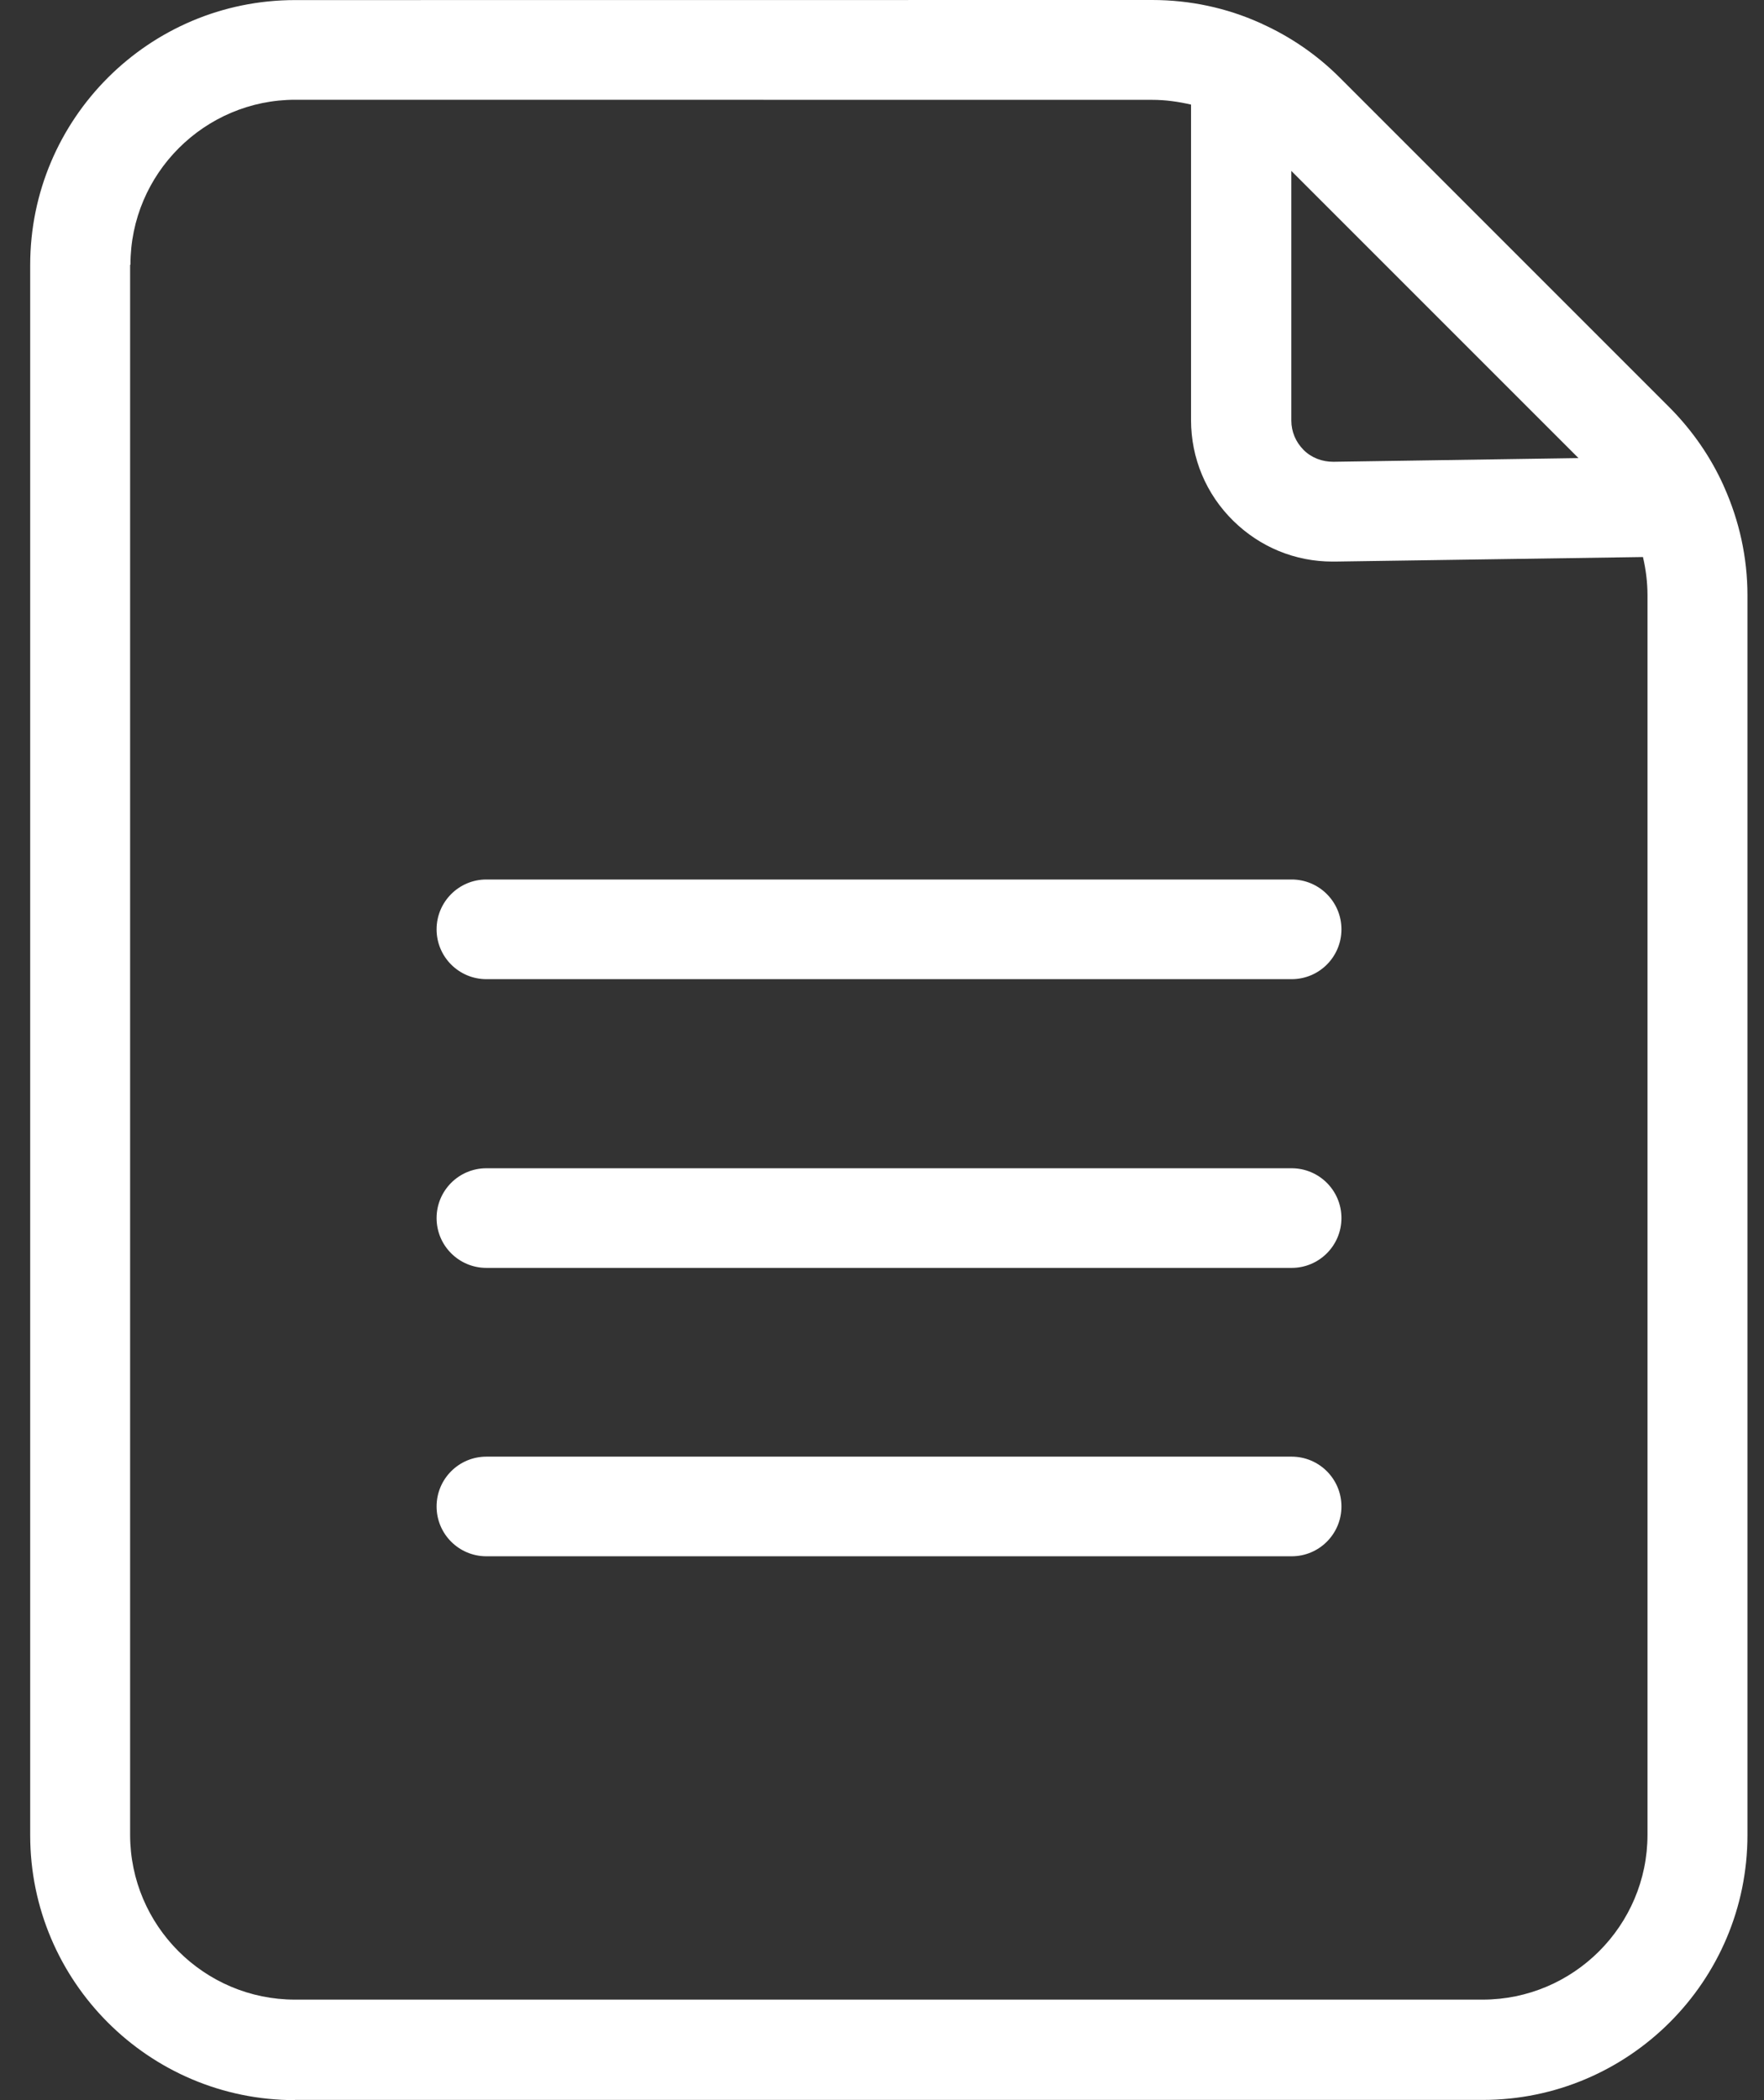
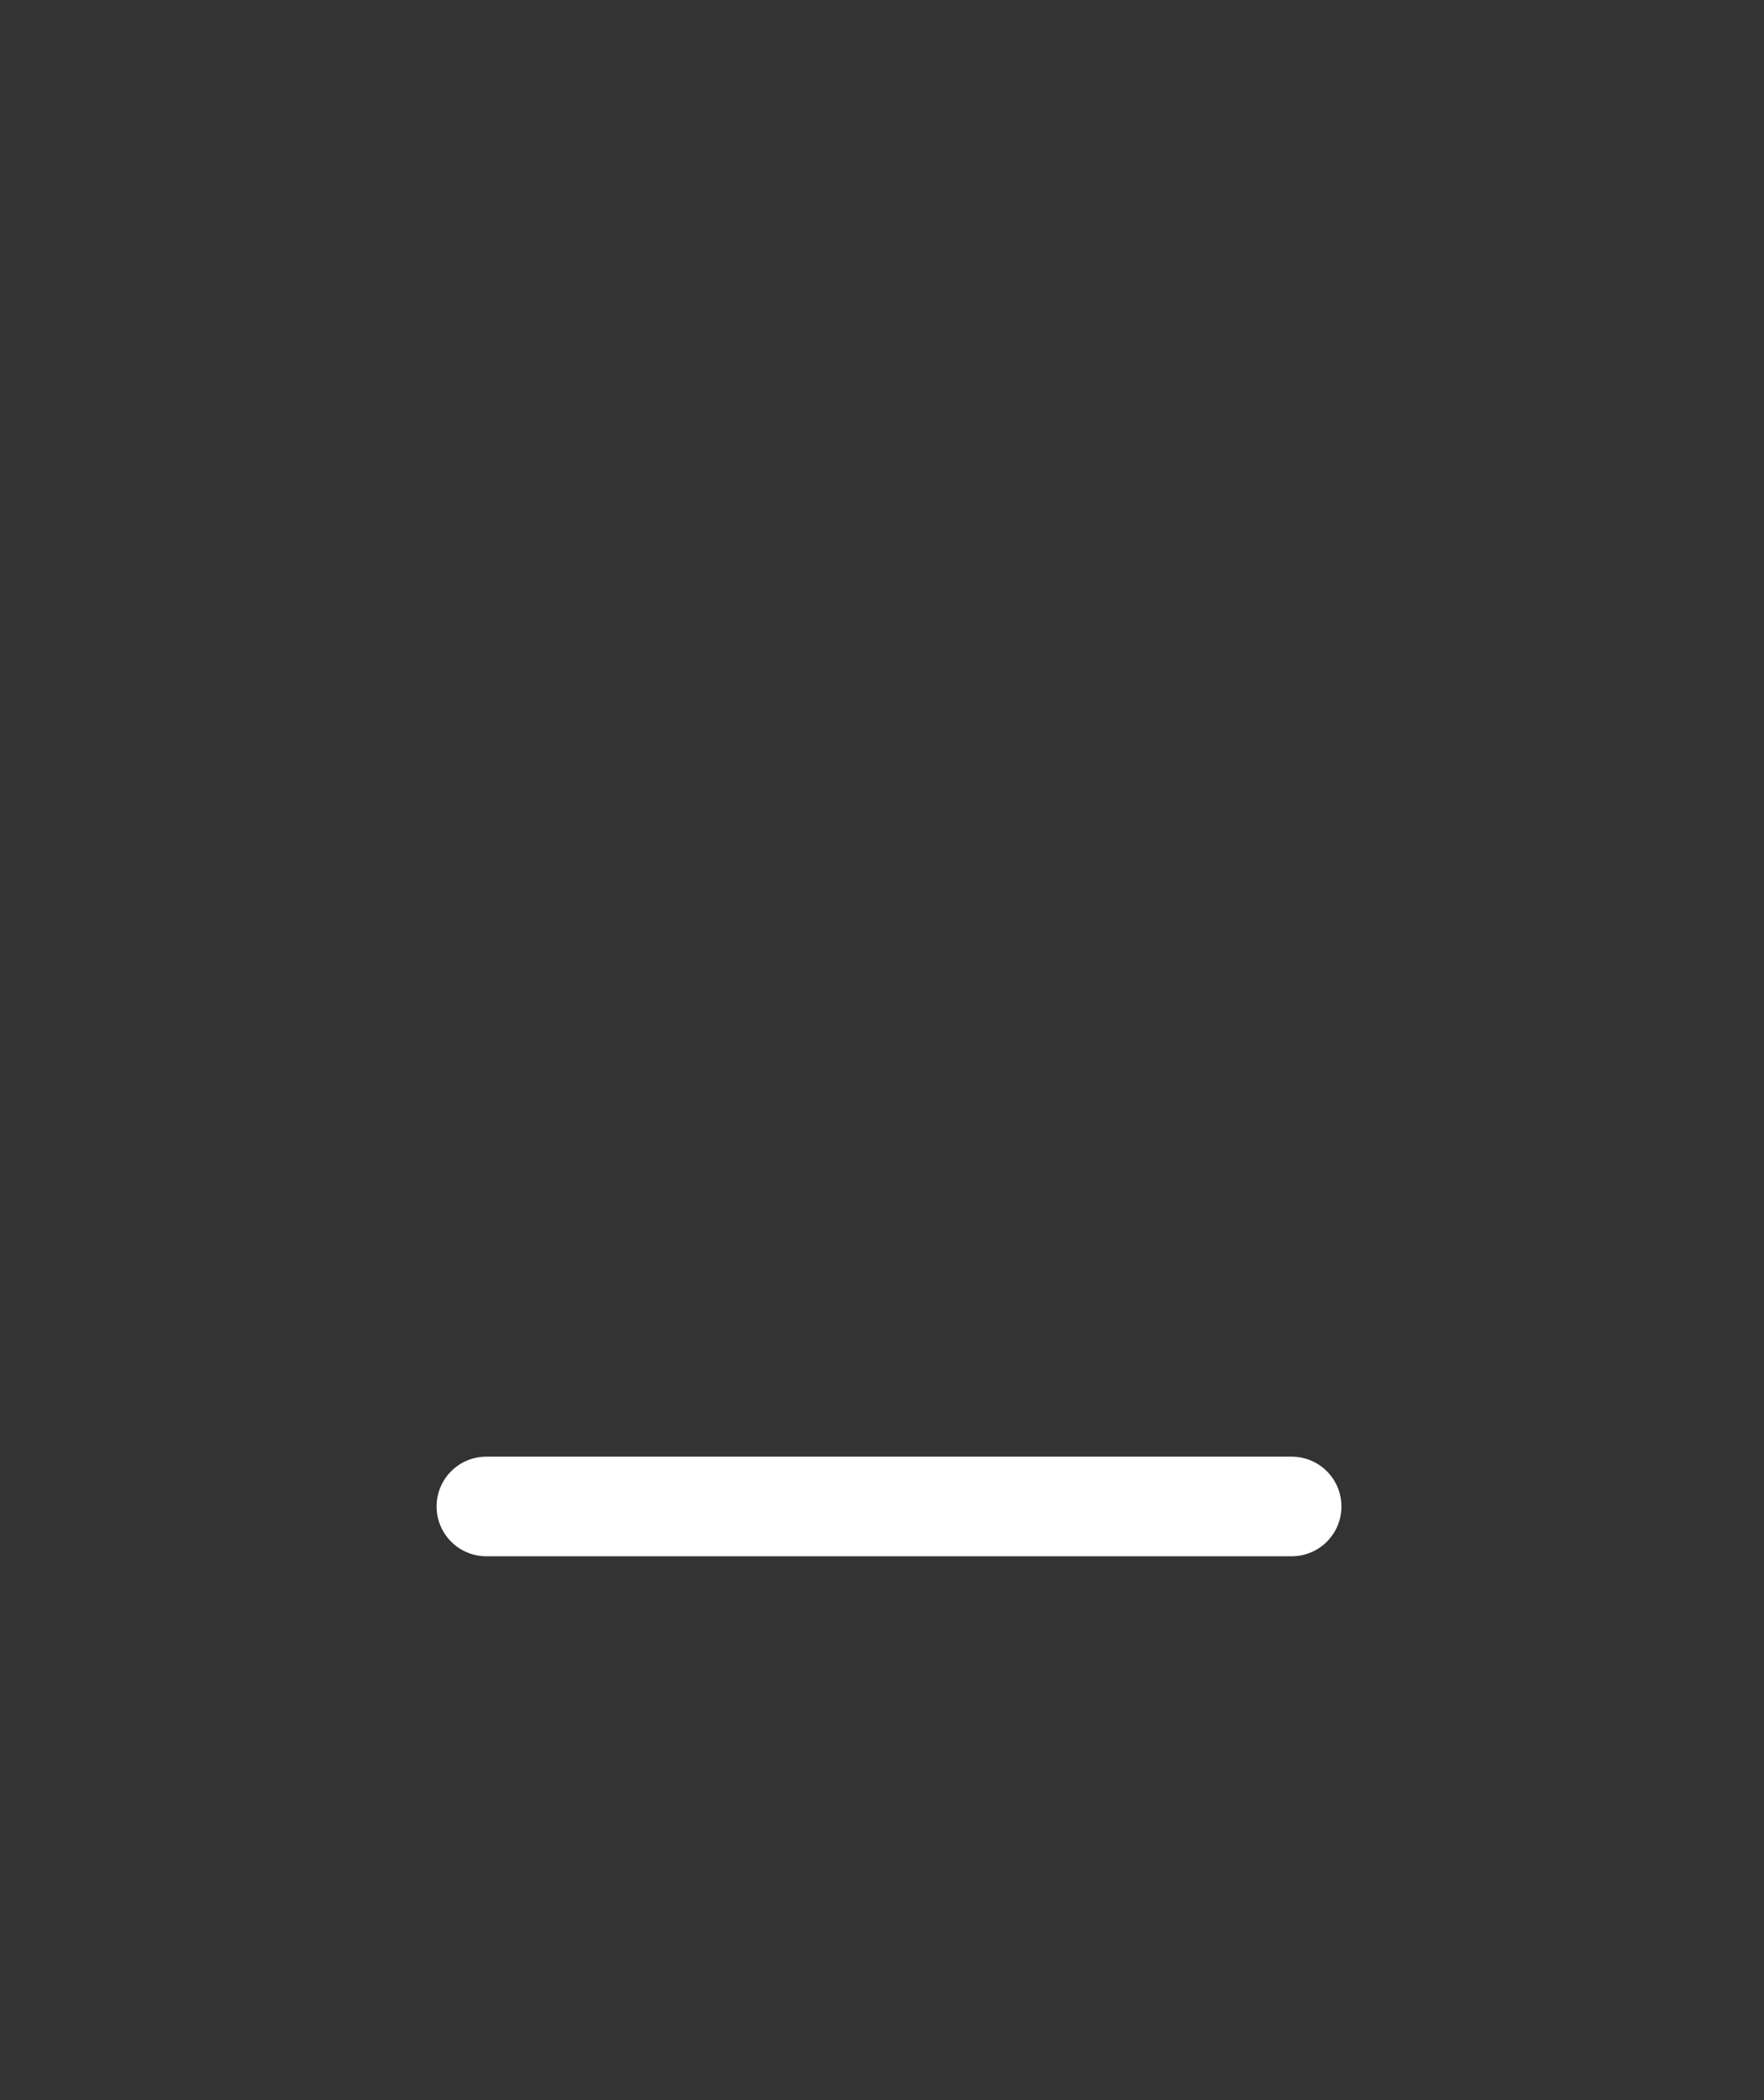
<svg xmlns="http://www.w3.org/2000/svg" width="42" height="50" viewBox="0 0 42 50" fill="none">
  <rect x="0" y="0" width="42" height="50" fill="#333333" stroke="none" />
-   <path d="M7.024 49.995H35.301C38.775 49.995 41.606 47.171 41.606 43.69V14.175C41.606 13.274 41.413 12.408 41.057 11.607C41.05 11.588 41.038 11.571 41.033 11.551C40.727 10.877 40.3 10.257 39.763 9.713L31.896 1.845C31.359 1.308 30.739 0.884 30.065 0.576C30.041 0.564 30.021 0.552 29.997 0.544C29.203 0.188 28.334 0 27.433 0L7.024 0.002C3.55 0.002 0.719 2.827 0.719 6.308V43.695C0.719 47.168 3.543 50 7.024 50L7.024 49.995ZM37.588 10.906L31.744 10.994C31.481 10.994 31.227 10.901 31.039 10.713C30.851 10.525 30.746 10.277 30.746 10.013V4.069L37.588 10.911L37.588 10.906ZM3.106 6.3C3.106 4.137 4.868 2.375 7.031 2.375L27.433 2.377C27.753 2.377 28.058 2.421 28.358 2.49V10.001C28.358 10.907 28.715 11.763 29.364 12.4C30.001 13.025 30.833 13.37 31.727 13.37H31.776L39.118 13.262C39.187 13.555 39.226 13.863 39.226 14.168V43.682C39.226 45.845 37.463 47.607 35.3 47.607H7.023C4.861 47.607 3.098 45.845 3.098 43.682V6.307L3.106 6.3Z" fill="white" />
-   <path d="M11.581 23.312H30.753C31.41 23.312 31.939 22.78 31.939 22.126C31.939 21.469 31.407 20.939 30.753 20.939H11.581C10.924 20.939 10.395 21.472 10.395 22.126C10.395 22.782 10.927 23.312 11.581 23.312Z" fill="white" />
-   <path d="M11.581 30.186H30.753C31.41 30.186 31.939 29.654 31.939 29C31.939 28.343 31.407 27.814 30.753 27.814H11.581C10.924 27.814 10.395 28.346 10.395 29C10.395 29.657 10.927 30.186 11.581 30.186Z" fill="white" />
  <path d="M11.581 37.052H30.753C31.41 37.052 31.939 36.52 31.939 35.866C31.939 35.209 31.407 34.68 30.753 34.68H11.581C10.924 34.68 10.395 35.212 10.395 35.866C10.395 36.523 10.927 37.052 11.581 37.052Z" fill="white" />
</svg>